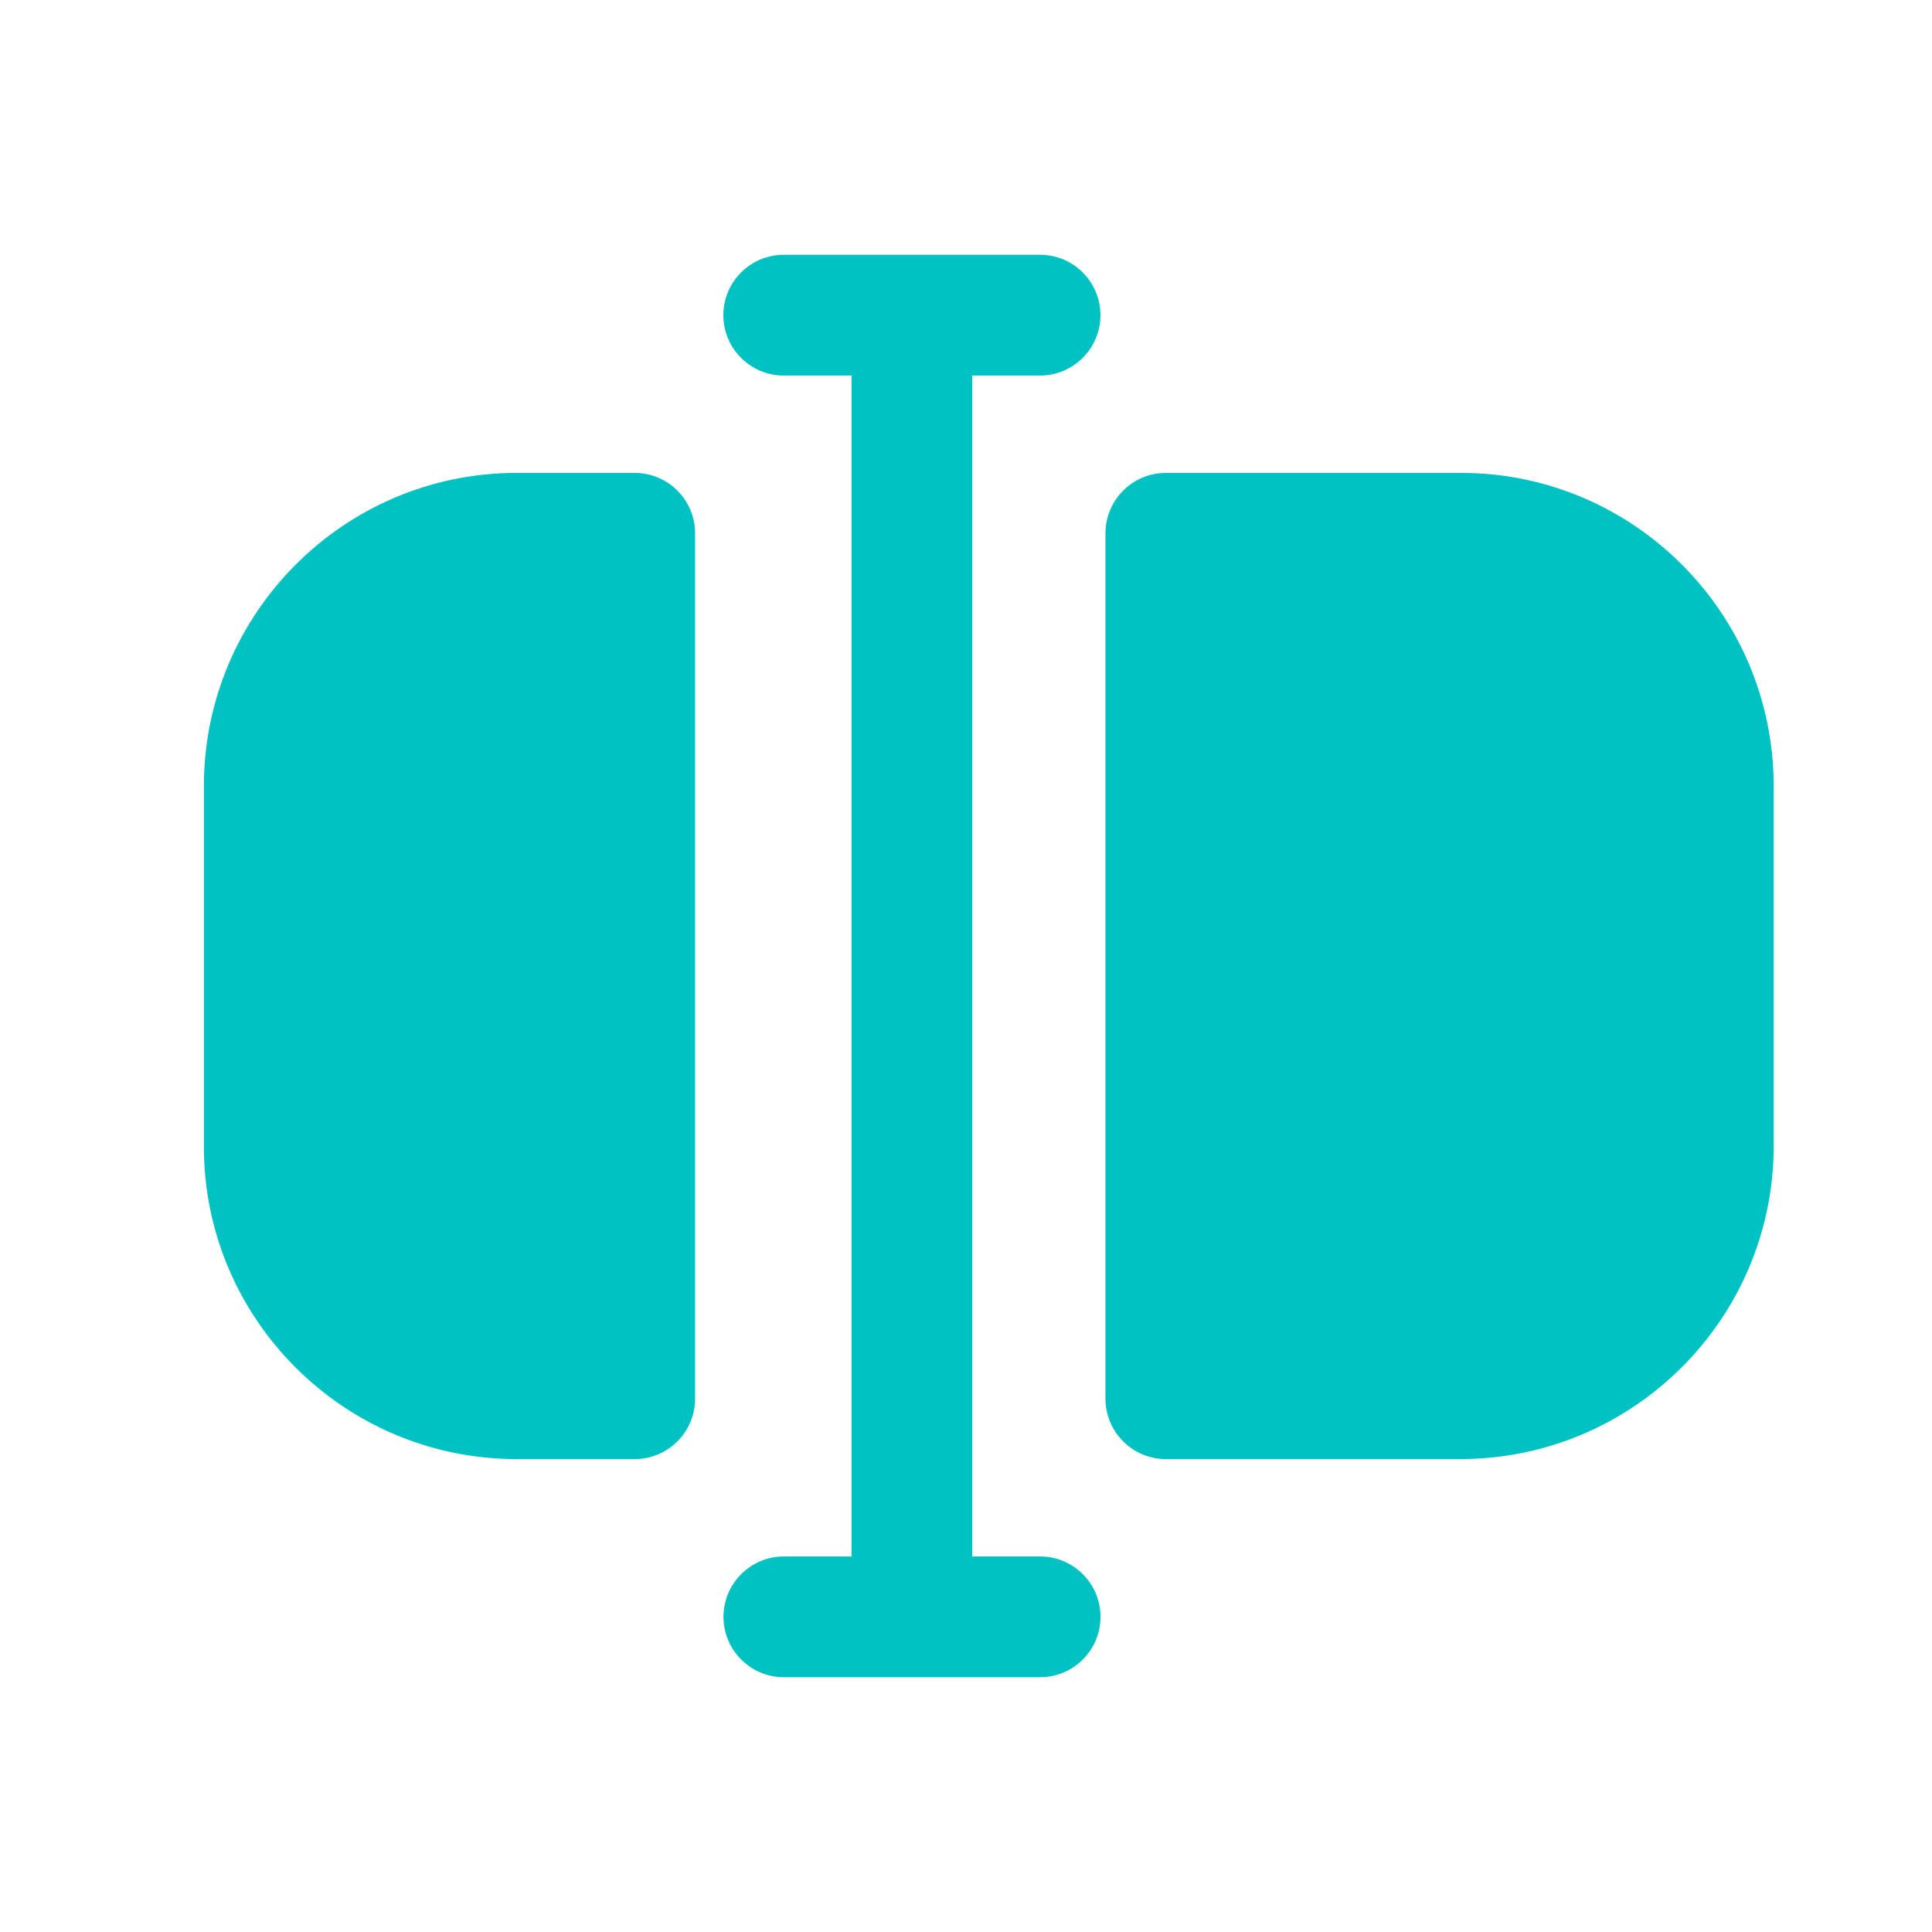
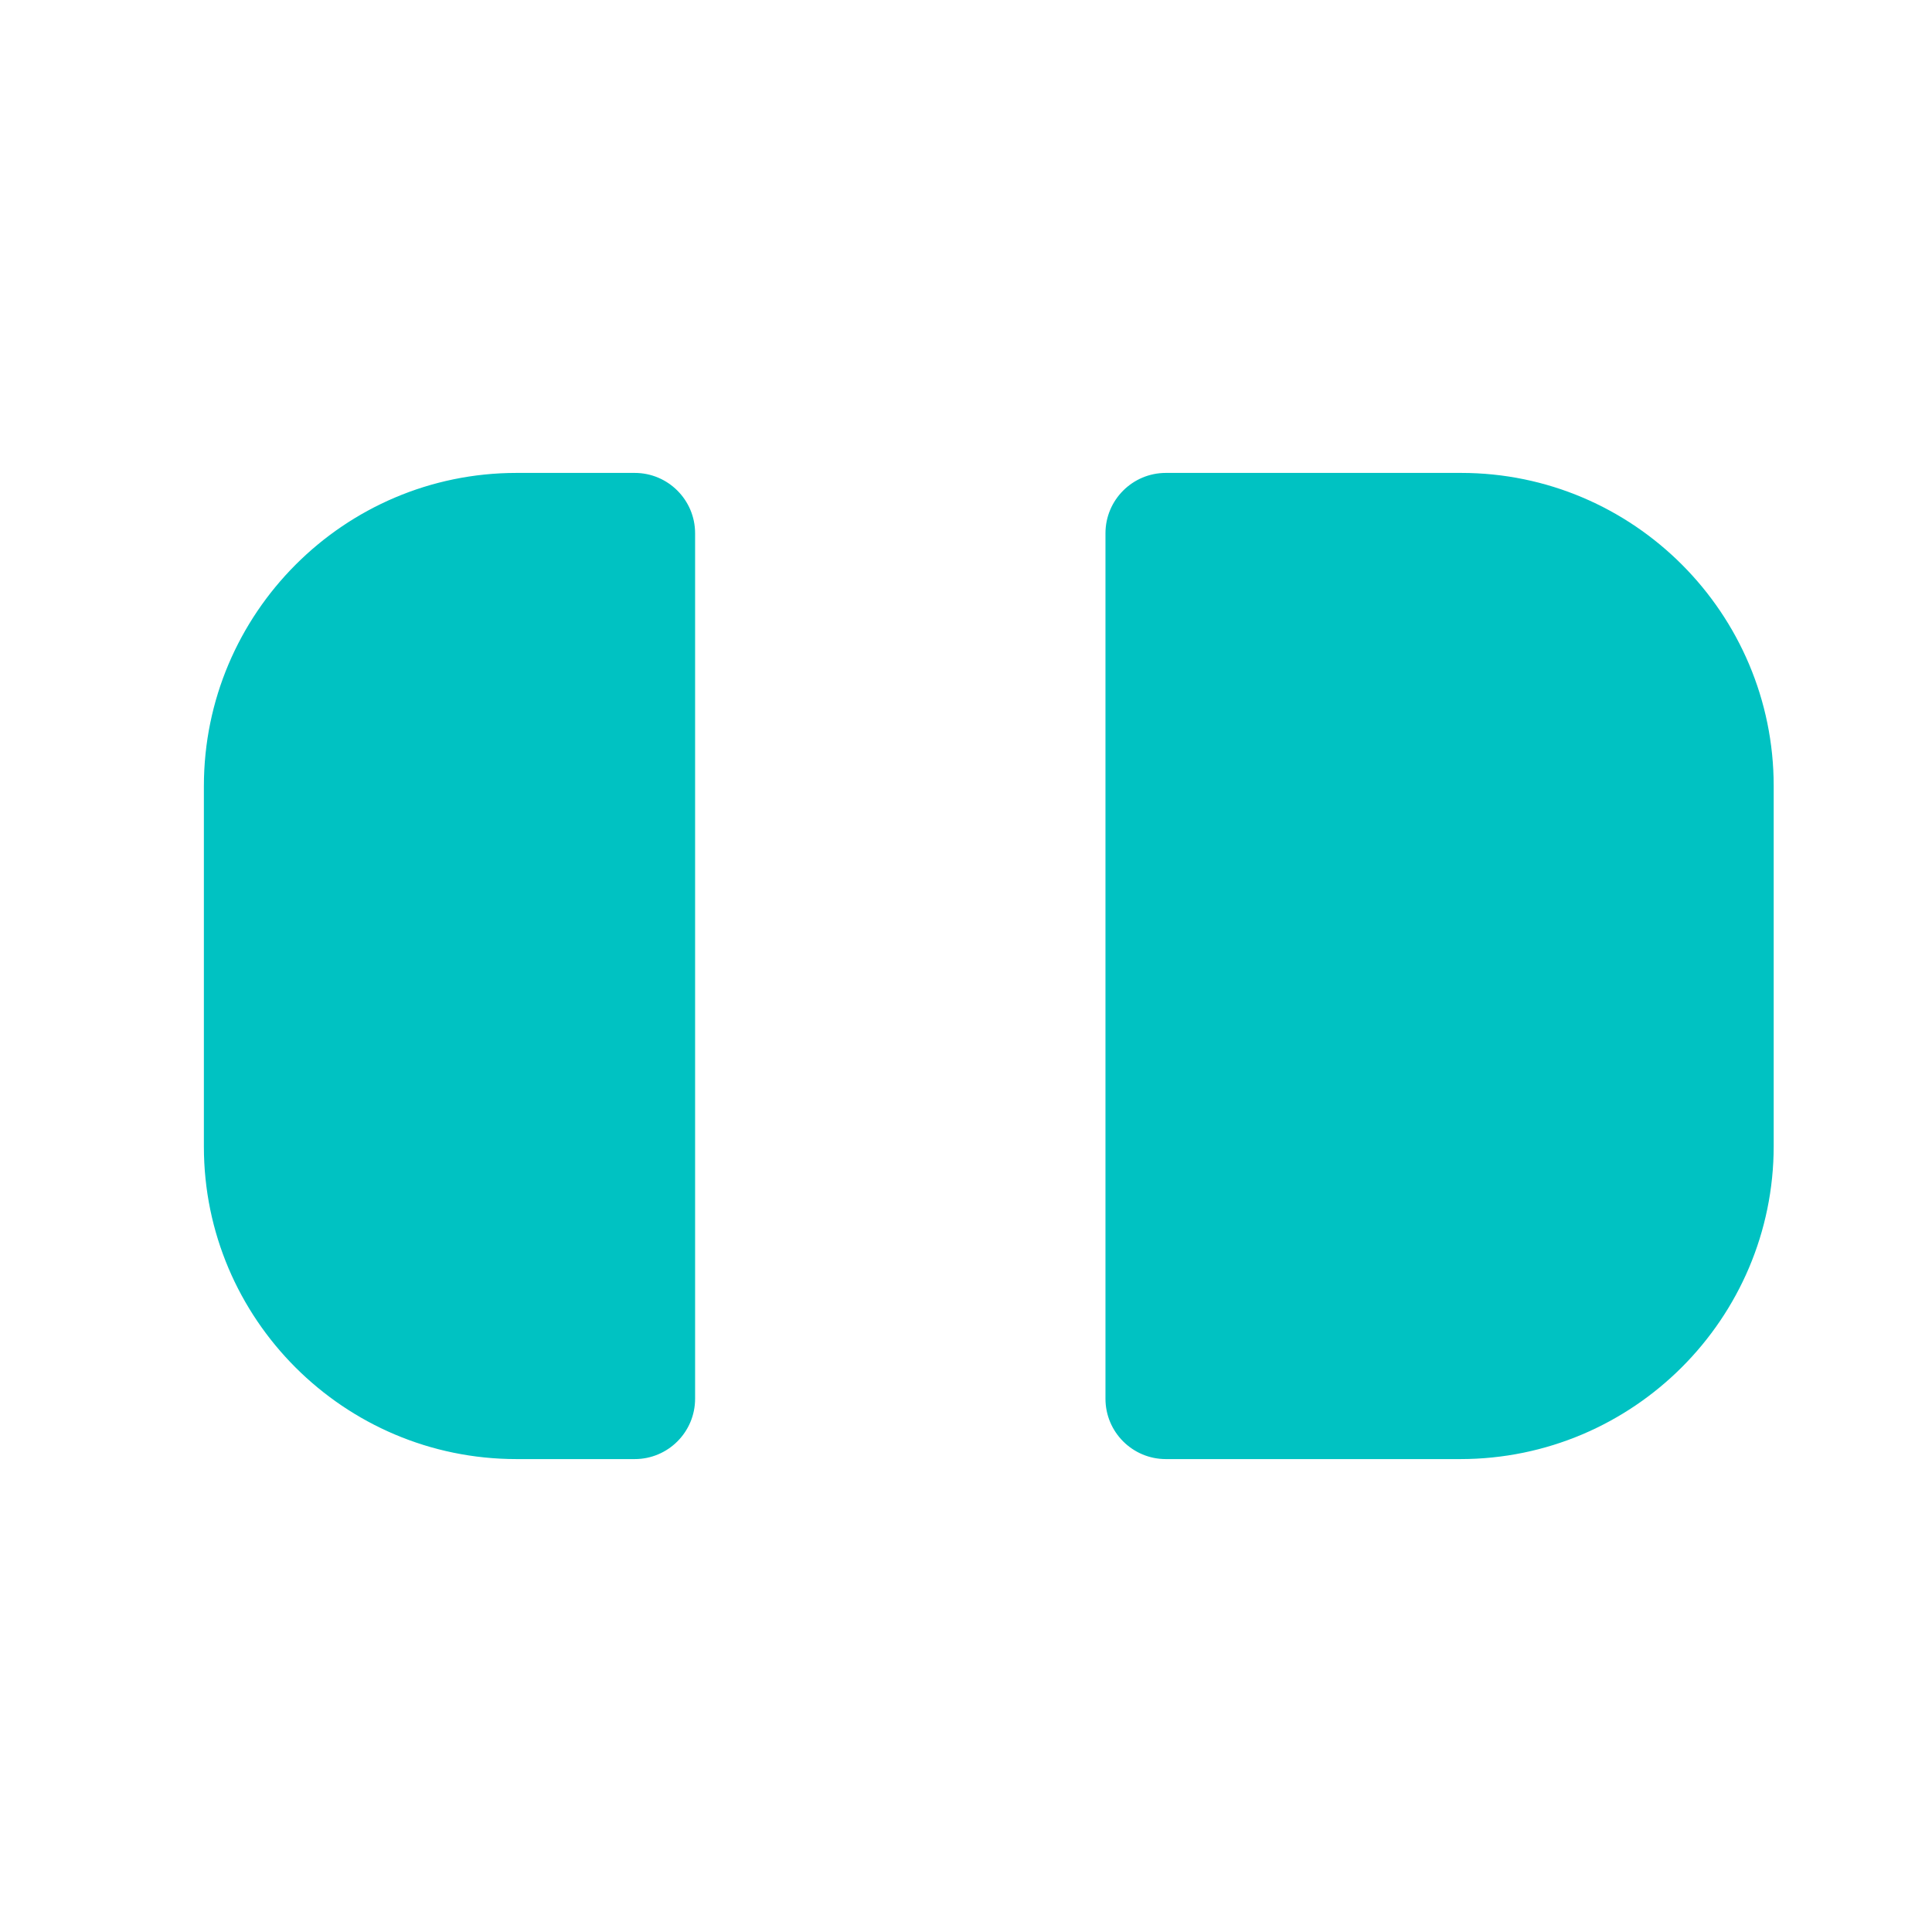
<svg xmlns="http://www.w3.org/2000/svg" width="32" height="32" viewBox="0 0 32 32" fill="none">
-   <path d="M14.104 25.78V6.22H12.981C12.429 6.22 11.981 5.772 11.981 5.22C11.981 4.668 12.429 4.22 12.981 4.22H15.086L15.104 4.22L15.122 4.22H17.227C17.779 4.22 18.227 4.668 18.227 5.22C18.227 5.772 17.779 6.22 17.227 6.22H16.104V25.78H17.228C17.78 25.78 18.228 26.228 18.228 26.78C18.228 27.332 17.78 27.78 17.228 27.78H12.983C12.431 27.78 11.983 27.332 11.983 26.78C11.983 26.228 12.431 25.78 12.983 25.78H14.104Z" fill="#00C2C2" />
  <path d="M8.555 24.167H10.513C11.065 24.167 11.513 23.719 11.513 23.167V8.833C11.513 8.281 11.065 7.833 10.513 7.833H8.555C5.7 7.833 3.377 10.16 3.377 13.02V18.993C3.377 21.847 5.7 24.167 8.555 24.167Z" fill="#00C2C2" />
  <path d="M19.31 24.167H24.187C27.05 24.167 29.378 21.84 29.378 18.98V13.02C29.378 10.16 27.056 7.833 24.202 7.833H19.31C18.758 7.833 18.31 8.281 18.31 8.833V23.167C18.31 23.719 18.758 24.167 19.31 24.167Z" fill="#00C2C2" />
</svg>